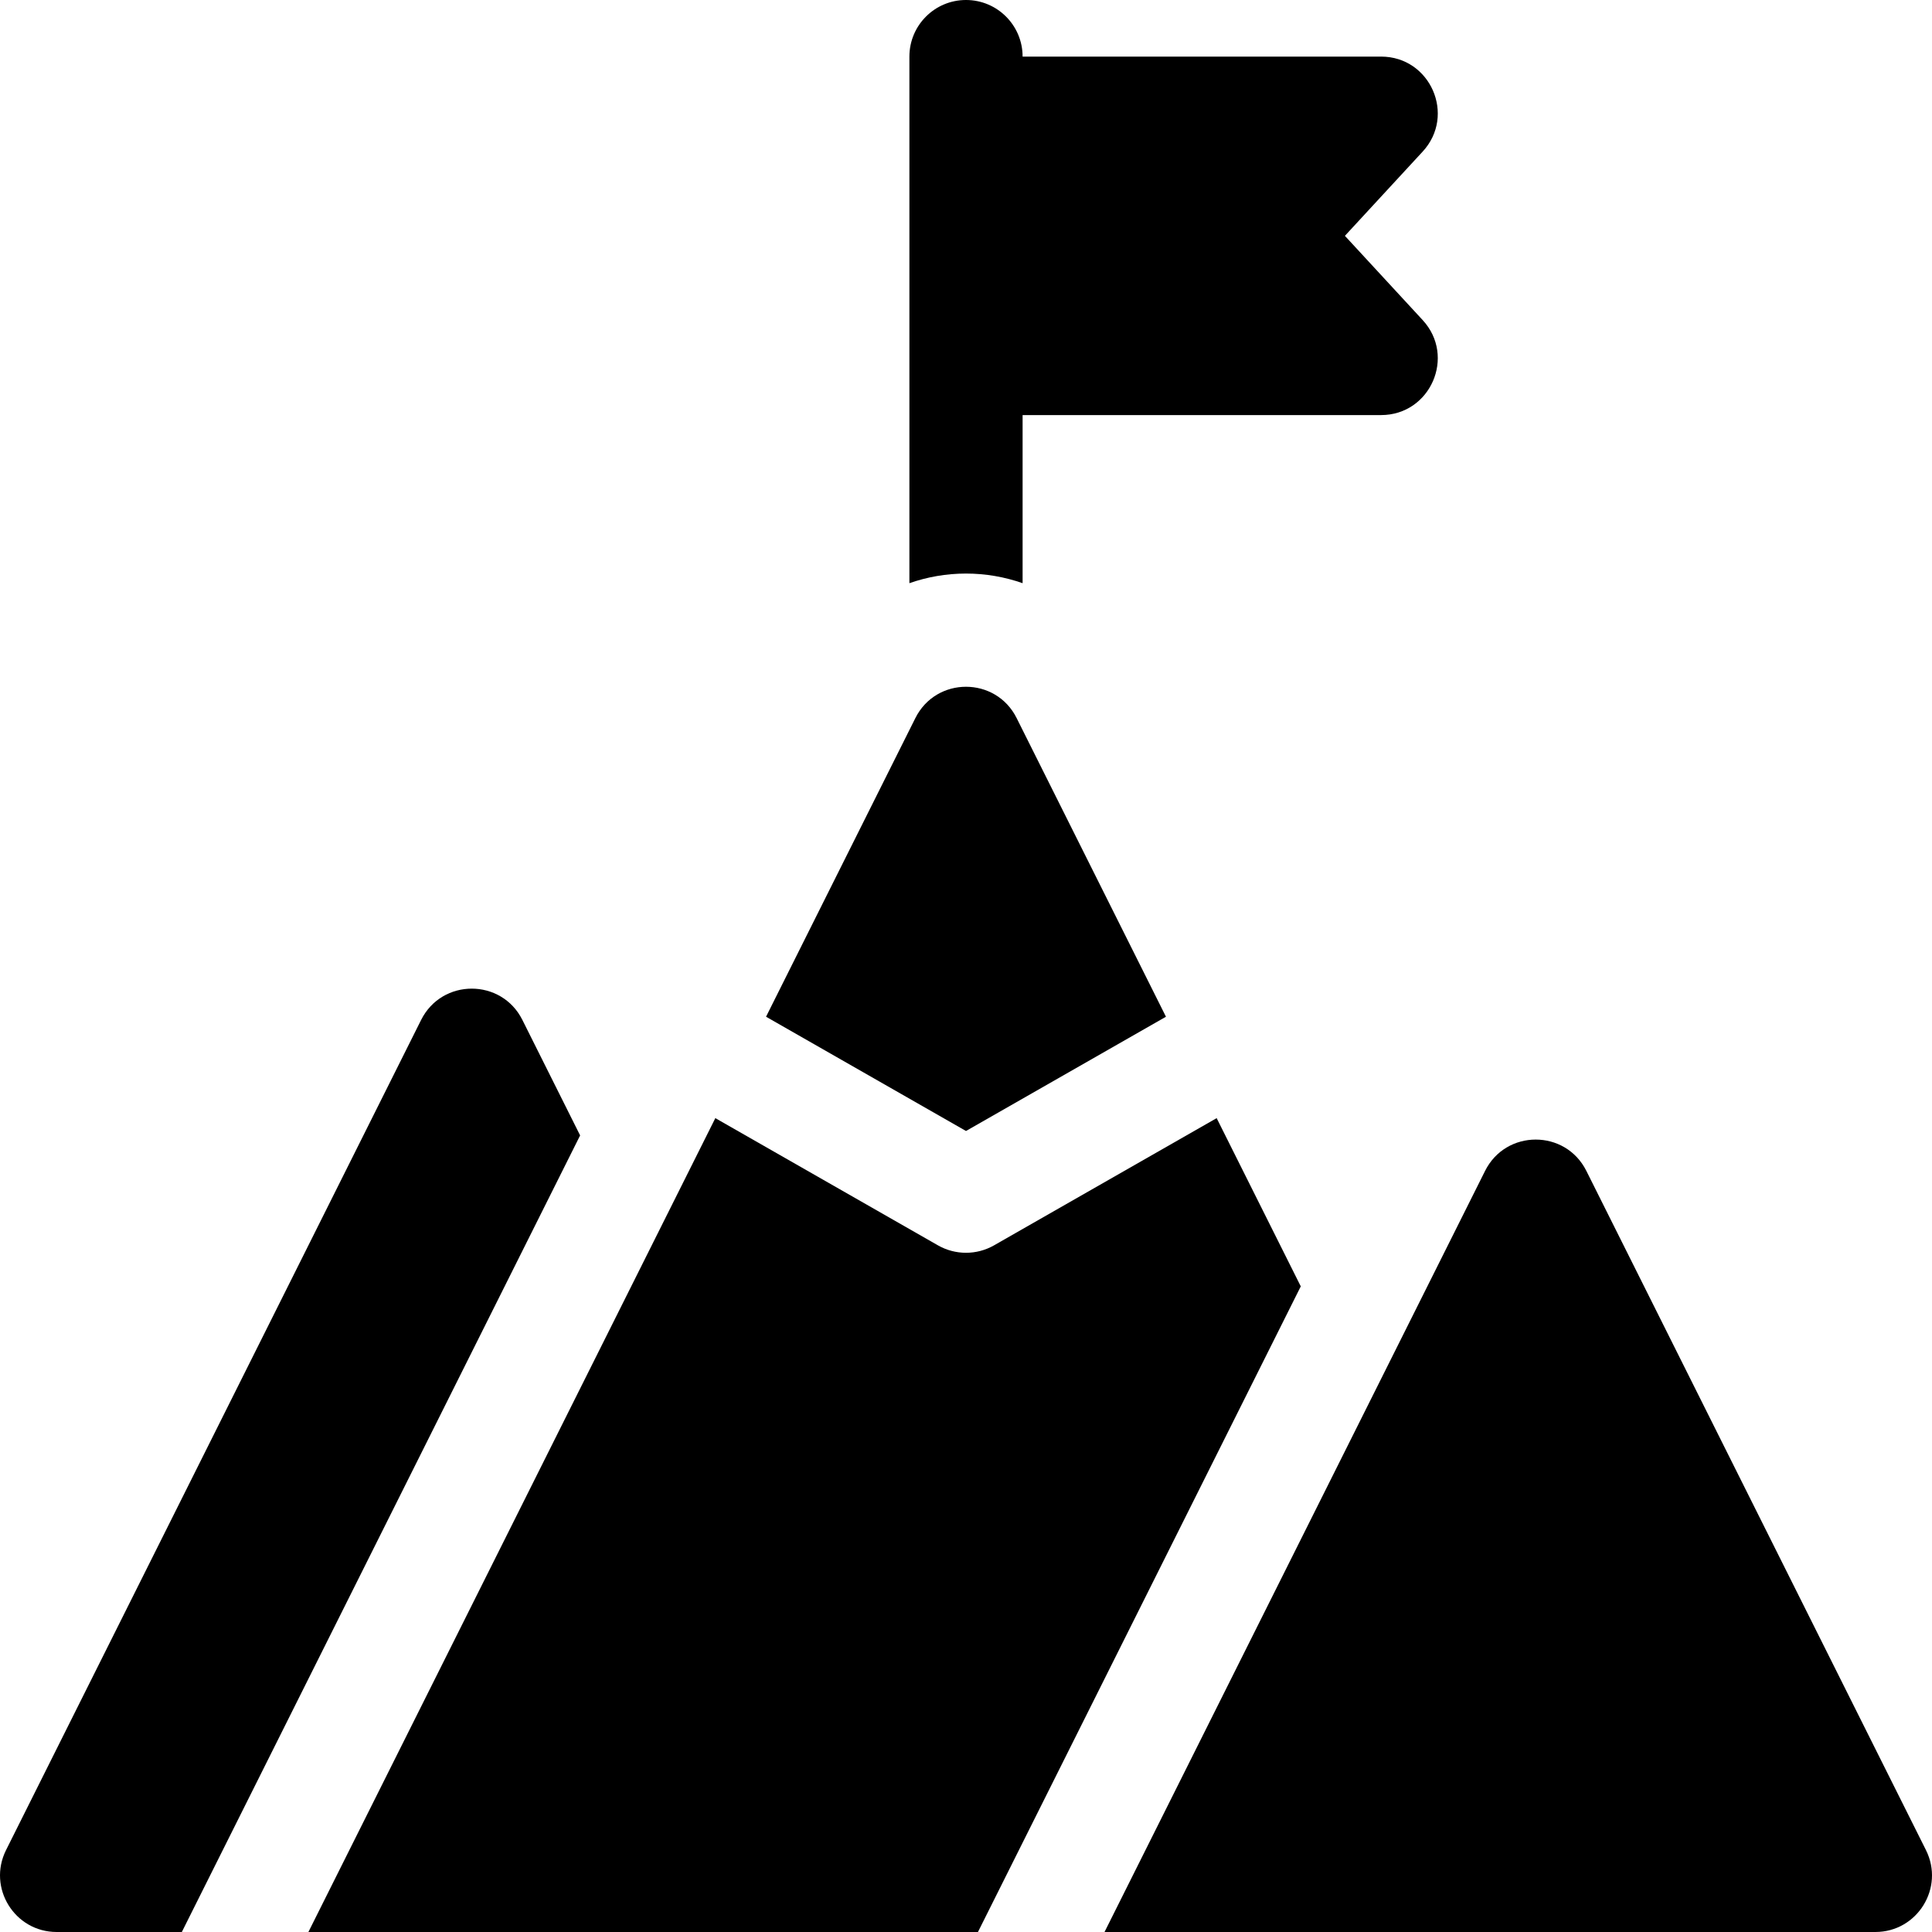
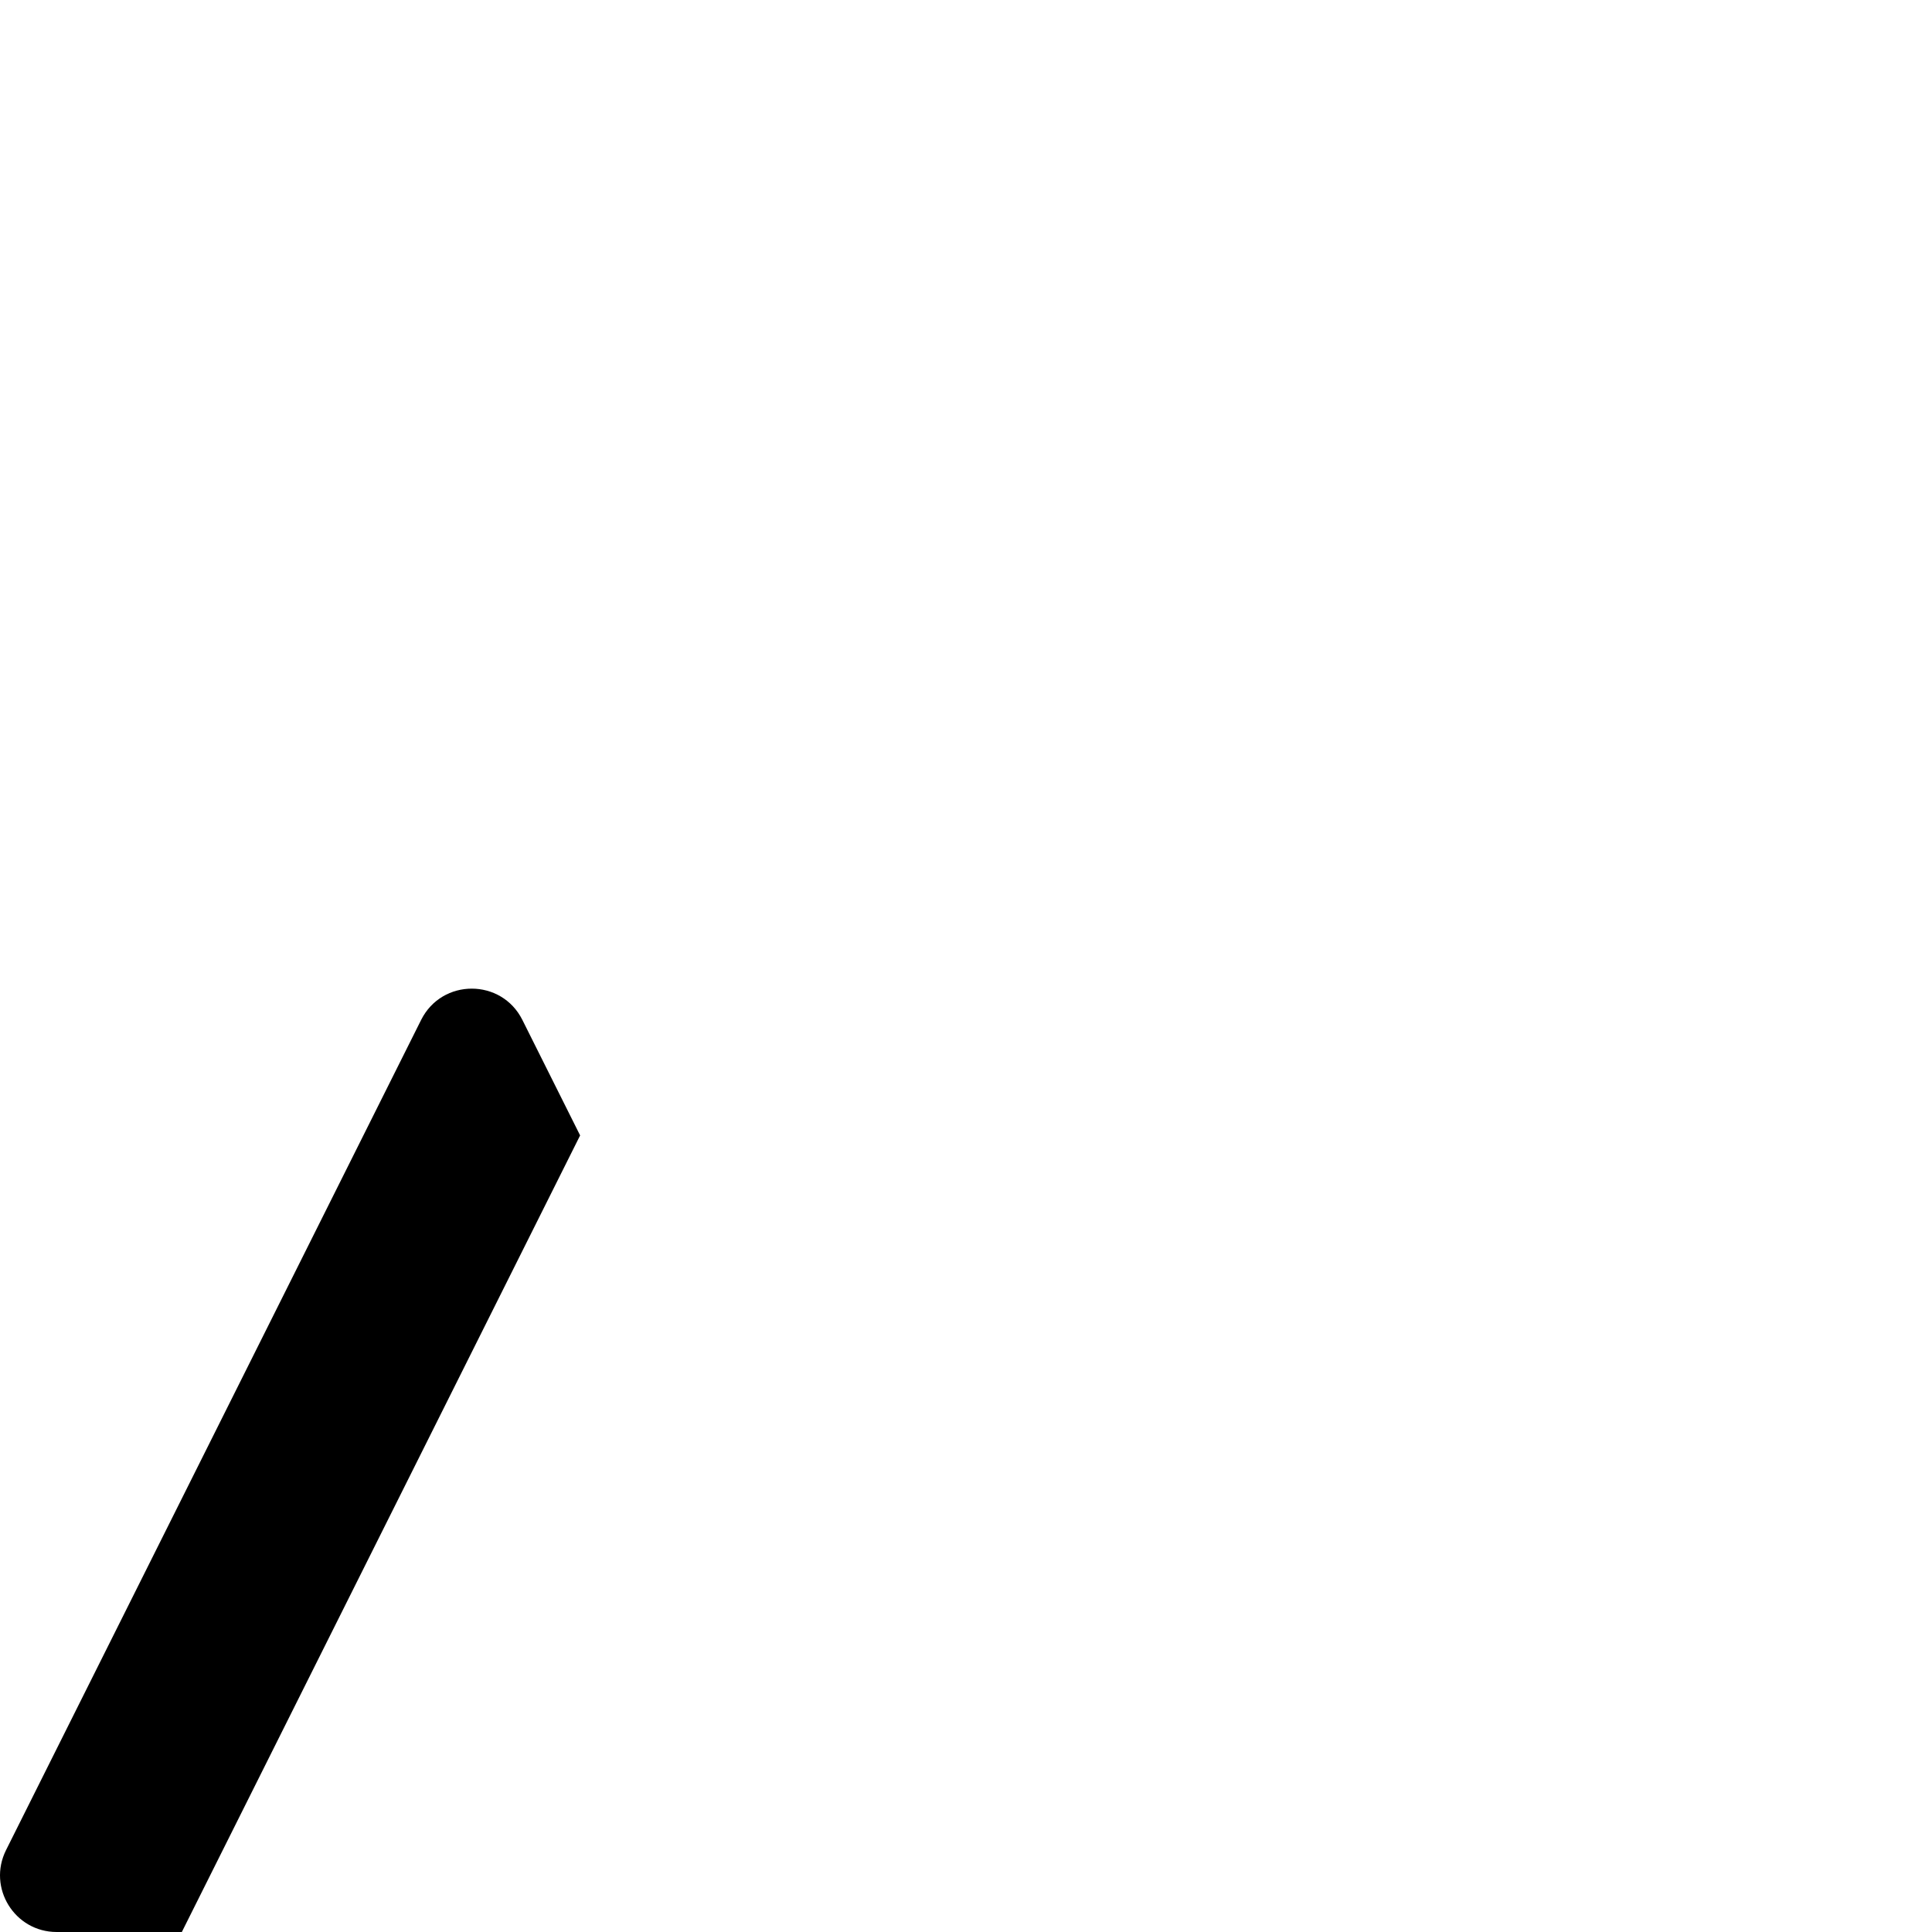
<svg xmlns="http://www.w3.org/2000/svg" width="512" height="512" x="0" y="0" viewBox="0 0 512 512" style="enable-background:new 0 0 512 512" xml:space="preserve">
  <g>
    <g>
-       <path d="m510.397 490.292-90-180c-5.528-11.056-21.305-11.056-26.833 0l-100.854 201.708h204.271c11.15 0 18.403-11.735 13.416-21.708z" fill="#000000" data-original="#000000" />
      <path d="m138.436 270.292c-5.528-11.056-21.305-11.056-26.833 0l-110 220c-4.987 9.973 2.266 21.708 13.416 21.708h33.169l105.551-211.101z" fill="#000000" data-original="#000000" />
-       <path d="m271 154.553v-44.553h95c13.076 0 19.891-15.566 11.022-25.174l-20.608-22.326 20.608-22.326c8.87-9.608 2.055-25.174-11.022-25.174h-95c0-8.284-6.716-15-15-15s-15 6.716-15 15v139.553c4.728-1.659 9.782-2.553 15-2.553s10.272.893 15 2.553z" fill="#000000" data-original="#000000" />
-       <path d="m308.992 269.443-39.575-79.151c-5.528-11.056-21.305-11.056-26.833 0l-39.575 79.151 52.991 30.281z" fill="#000000" data-original="#000000" />
-       <path d="m322.429 296.317-58.987 33.707c-4.612 2.635-10.273 2.635-14.884 0l-58.987-33.707-107.842 215.683h177.439l85.551-171.101z" fill="#000000" data-original="#000000" />
    </g>
  </g>
</svg>